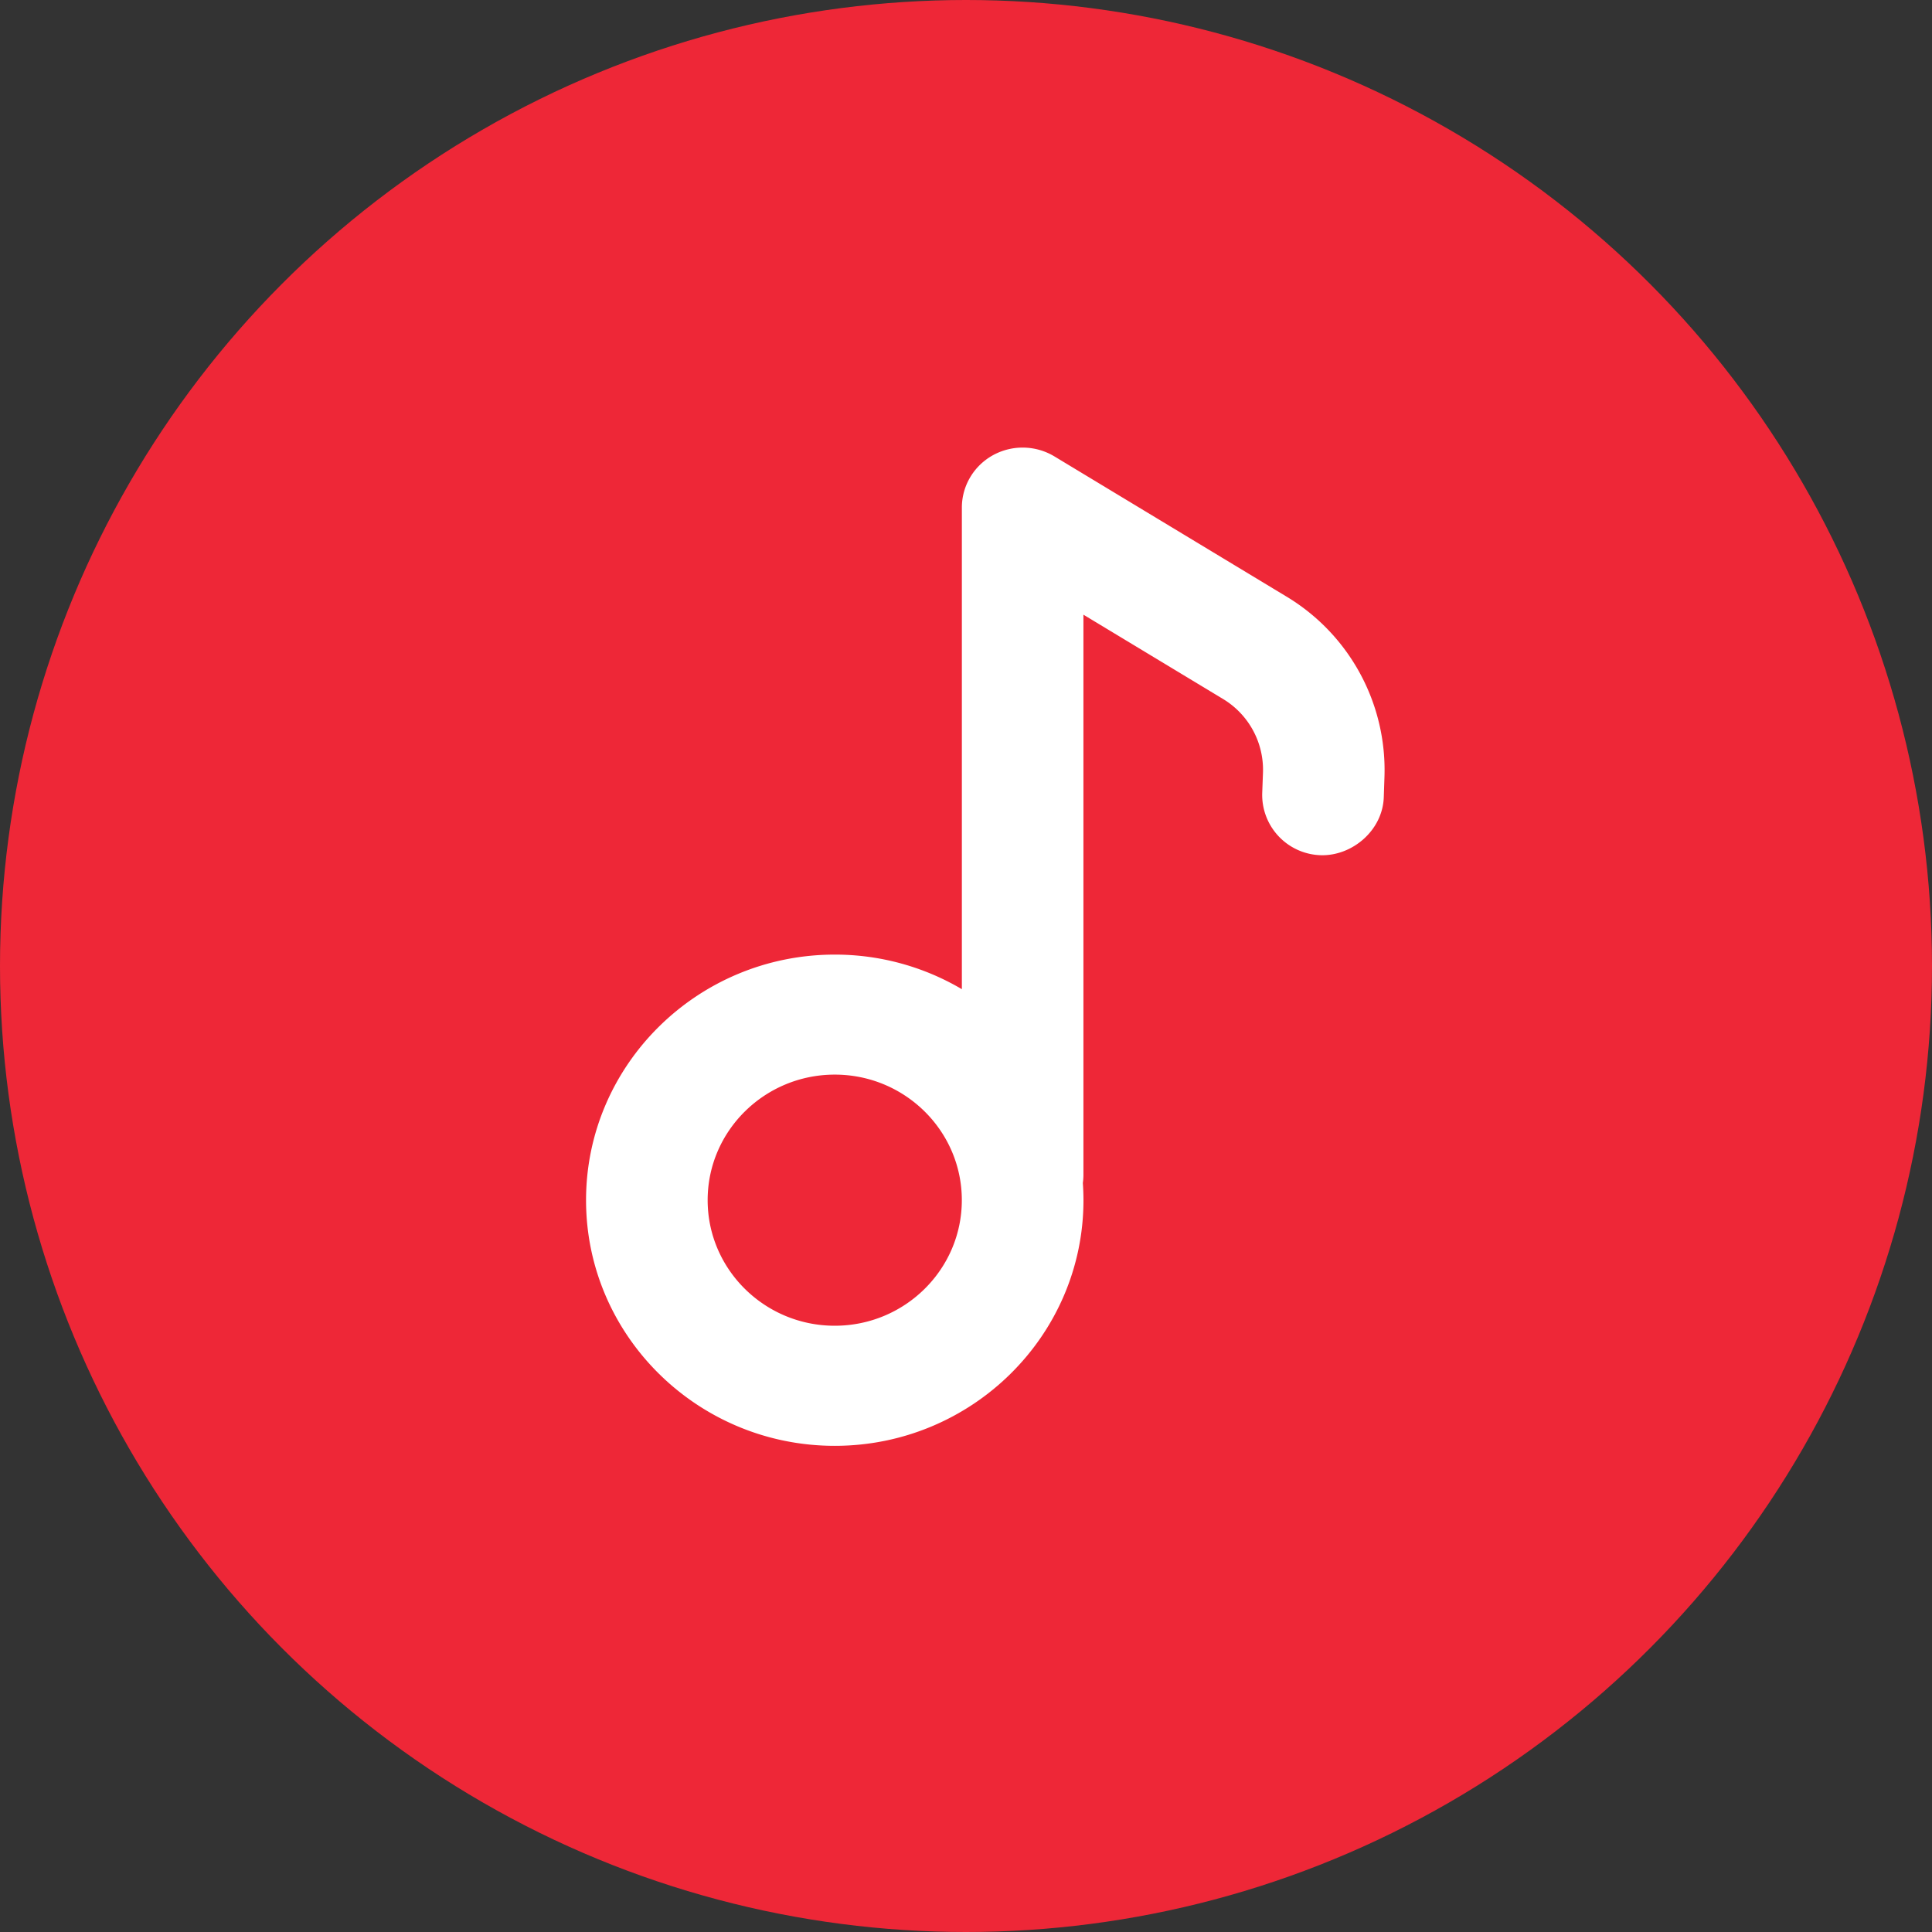
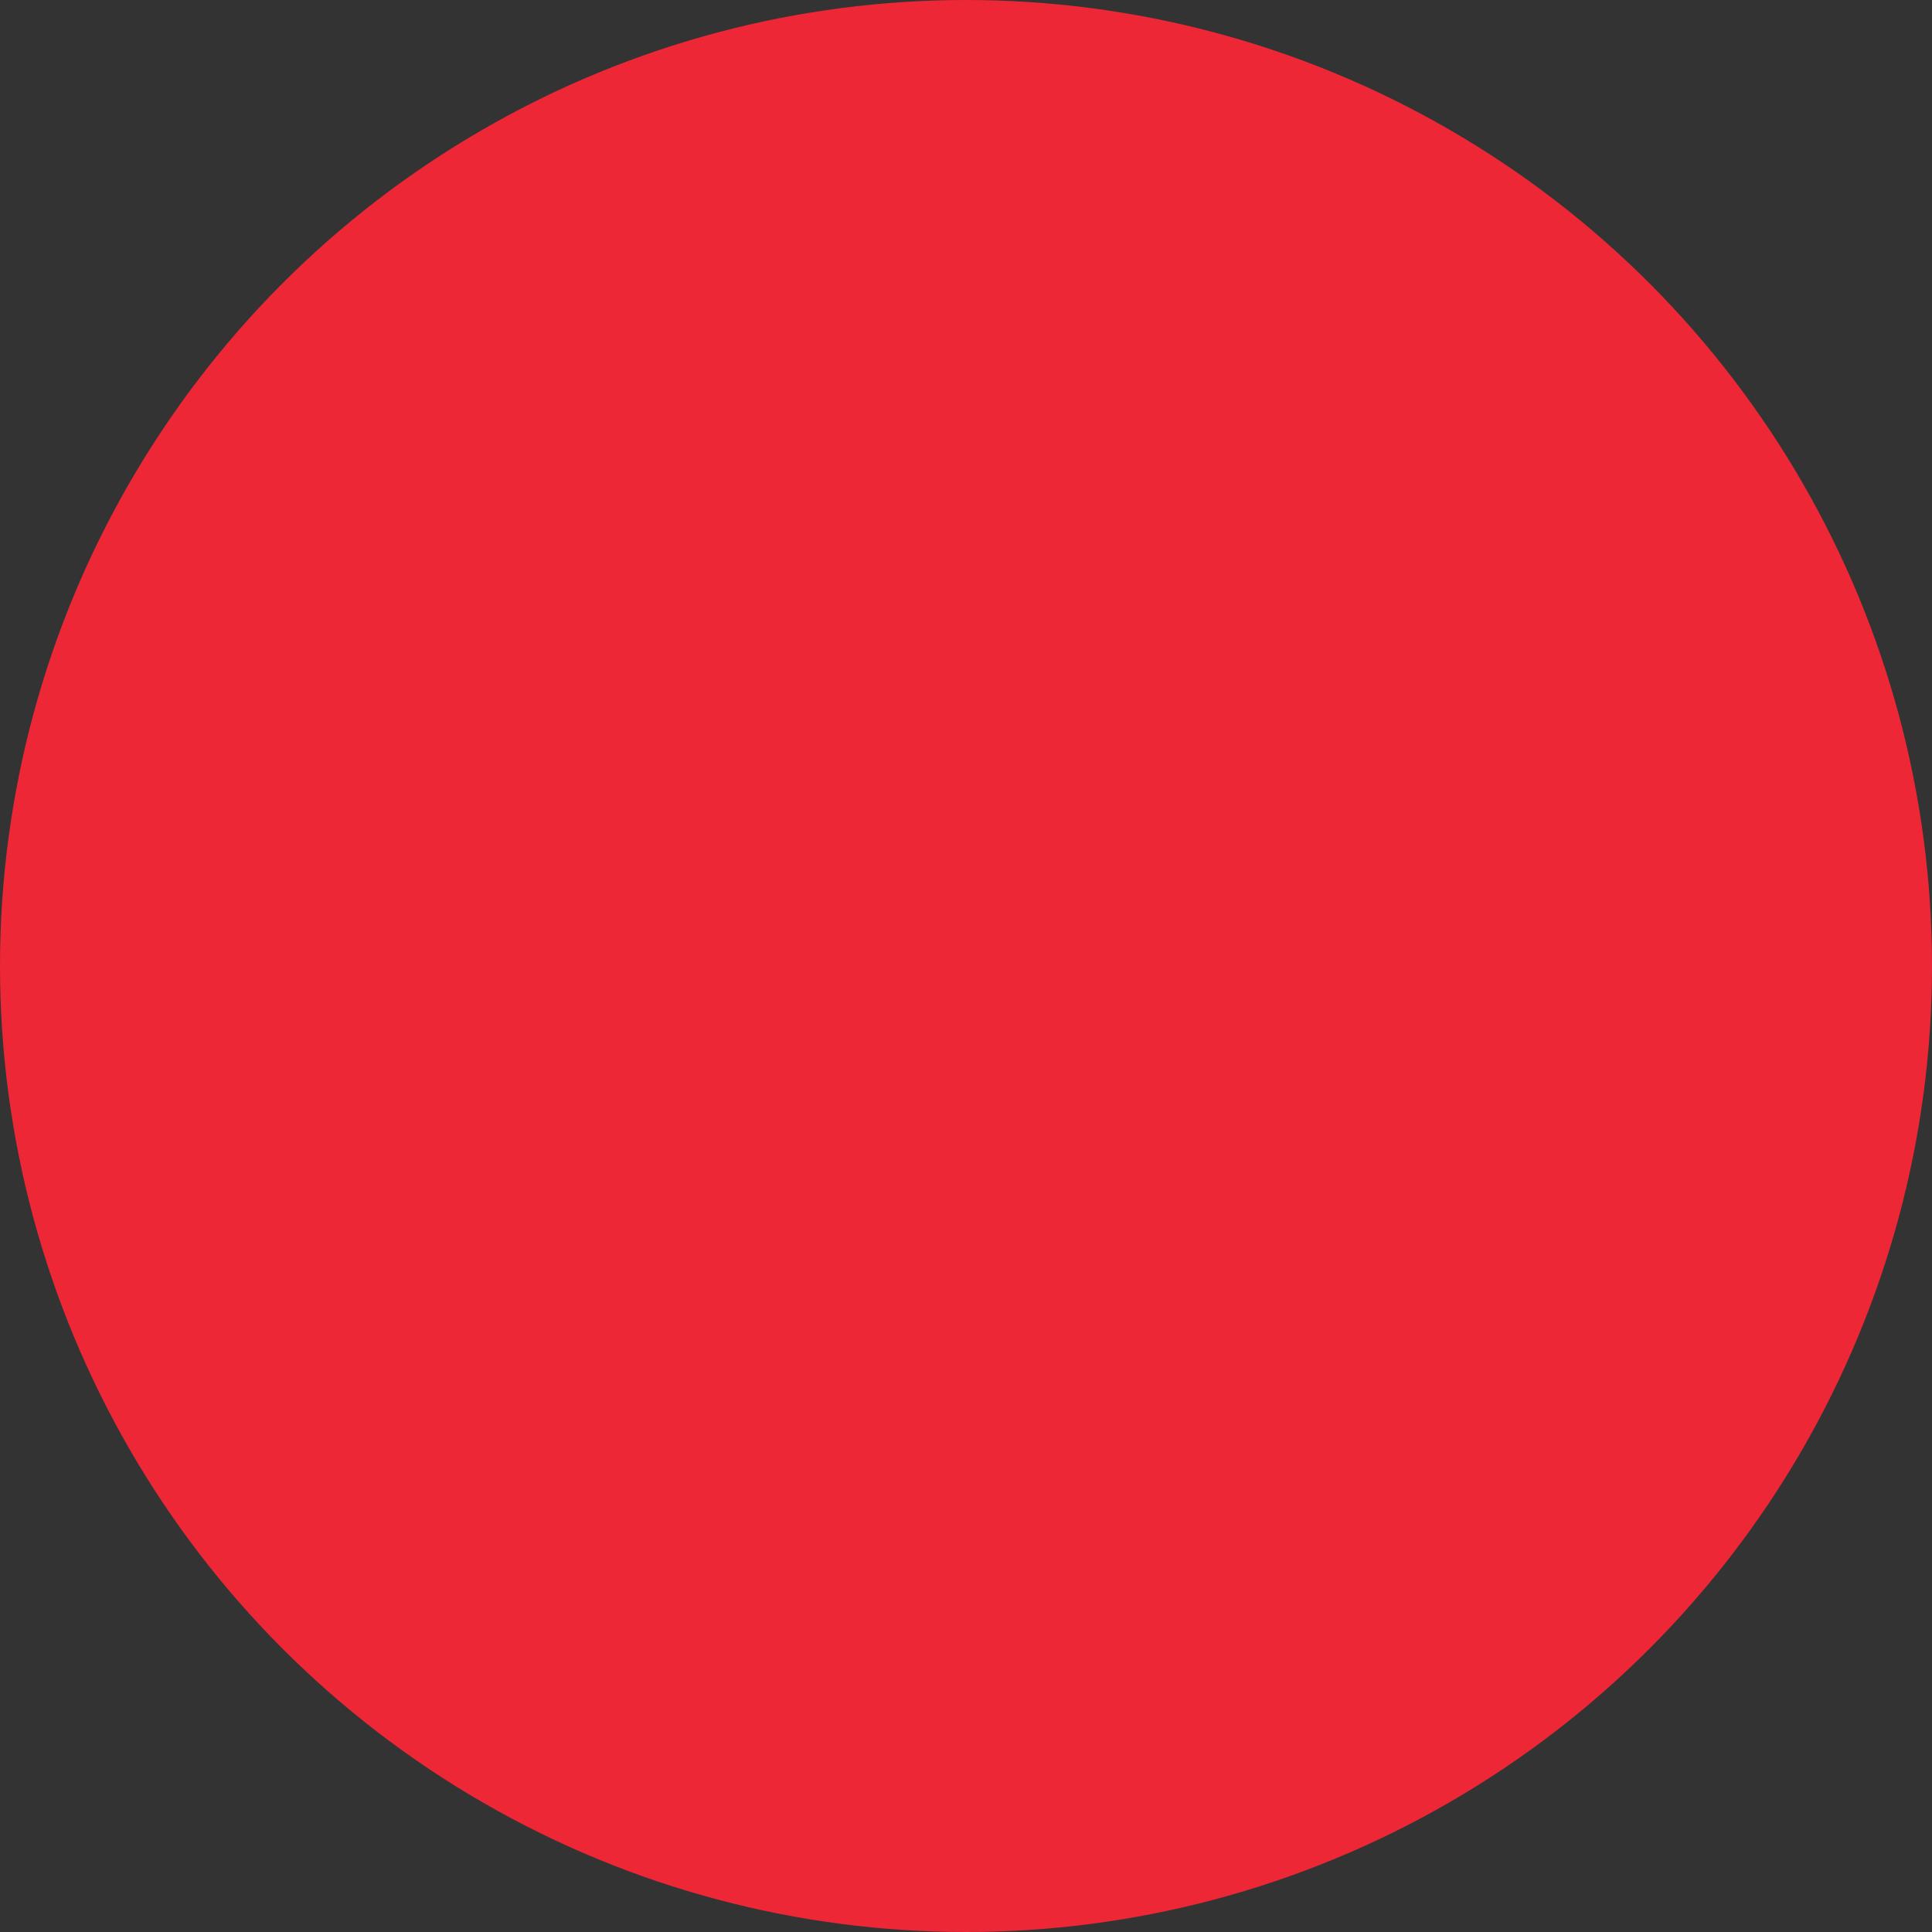
<svg xmlns="http://www.w3.org/2000/svg" width="50" height="50" viewBox="0 0 50 50" fill="none">
  <rect x="0" y="0" width="50" height="50" fill="#333333" stroke="none" />
  <circle cx="25" cy="25" r="25" fill="#EE2737" />
-   <path fill-rule="evenodd" clip-rule="evenodd" d="M24.893 25.599V13.136c0-.562.308-1.08.804-1.355a1.596 1.596 0 0 1 1.59.03l6.005 3.627A5.239 5.239 0 0 1 35.83 20.1l-.018.533c-.03.857-.813 1.52-1.626 1.5a1.562 1.562 0 0 1-1.52-1.606l.02-.535a2.14 2.14 0 0 0-1.035-1.903l-3.612-2.181v14.492c0 .073-.005.145-.015.215.01.147.016.296.016.446 0 3.504-2.888 6.357-6.437 6.357-3.548 0-6.436-2.853-6.436-6.357 0-3.505 2.888-6.356 6.436-6.356a6.46 6.46 0 0 1 3.29.895zm-6.579 5.46c0-1.791 1.475-3.248 3.29-3.248 1.814 0 3.288 1.457 3.288 3.249s-1.474 3.25-3.289 3.25c-1.814 0-3.289-1.459-3.289-3.25z" fill="#fff" />
</svg>